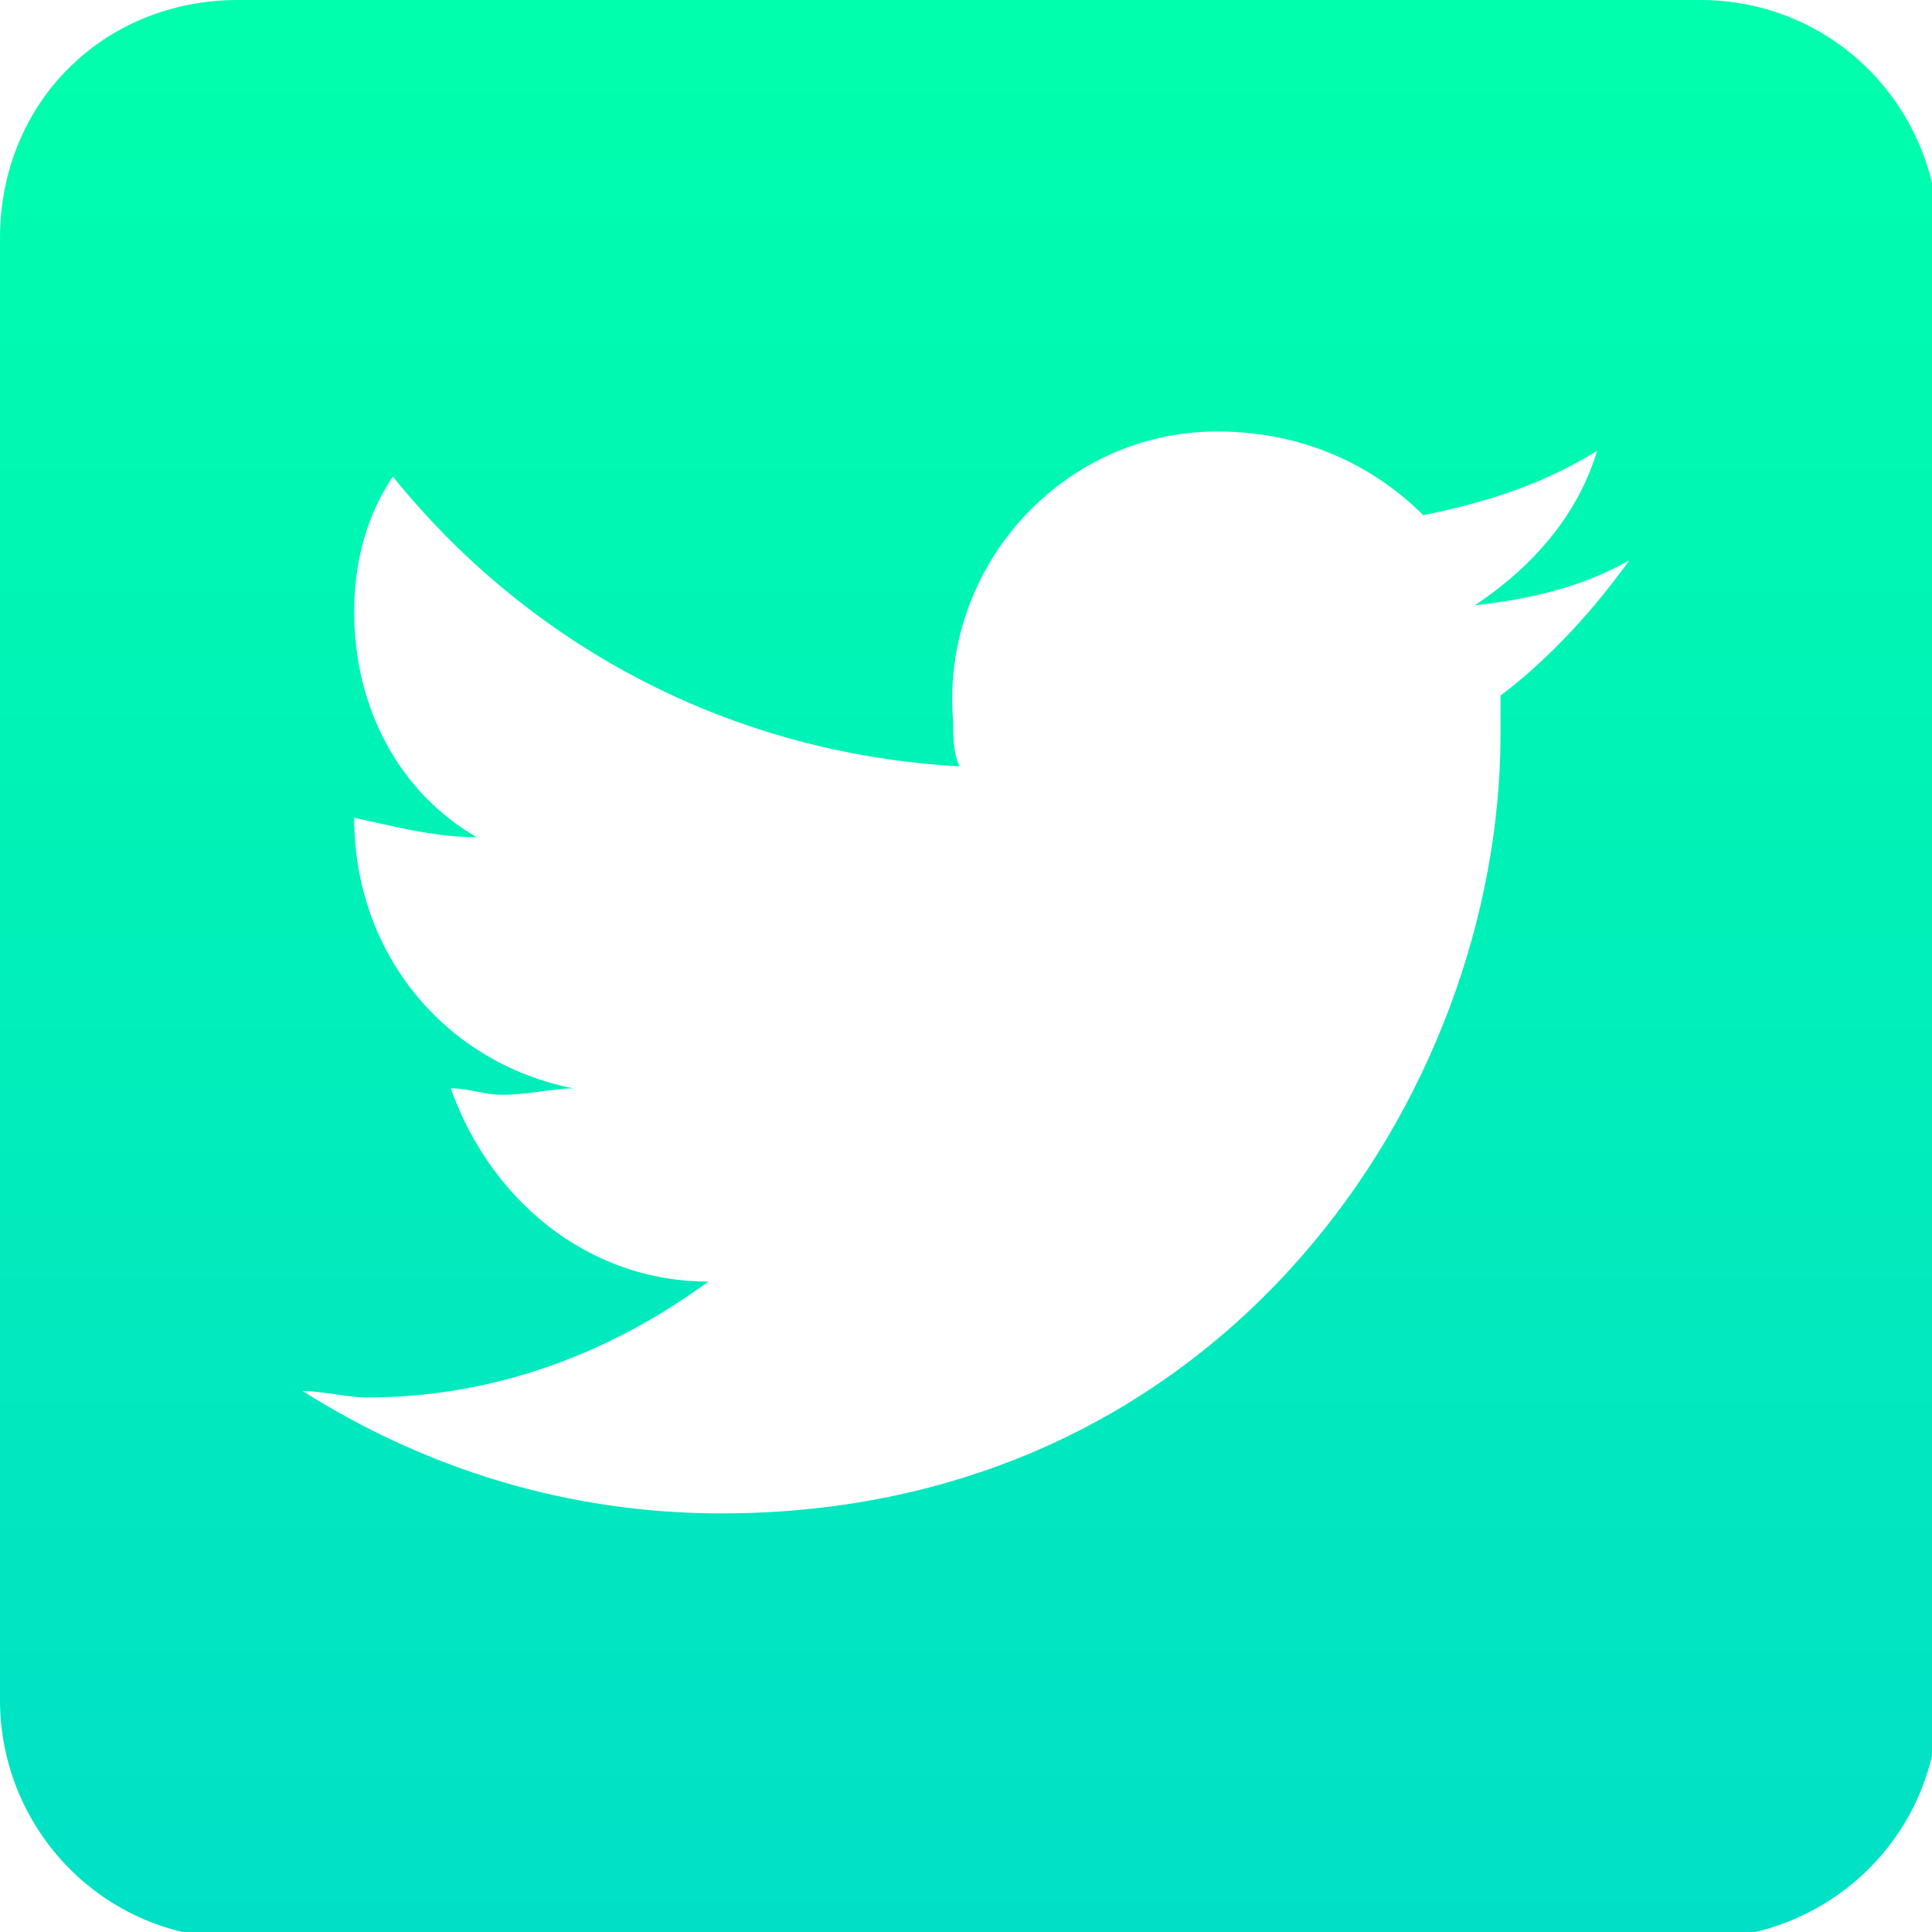
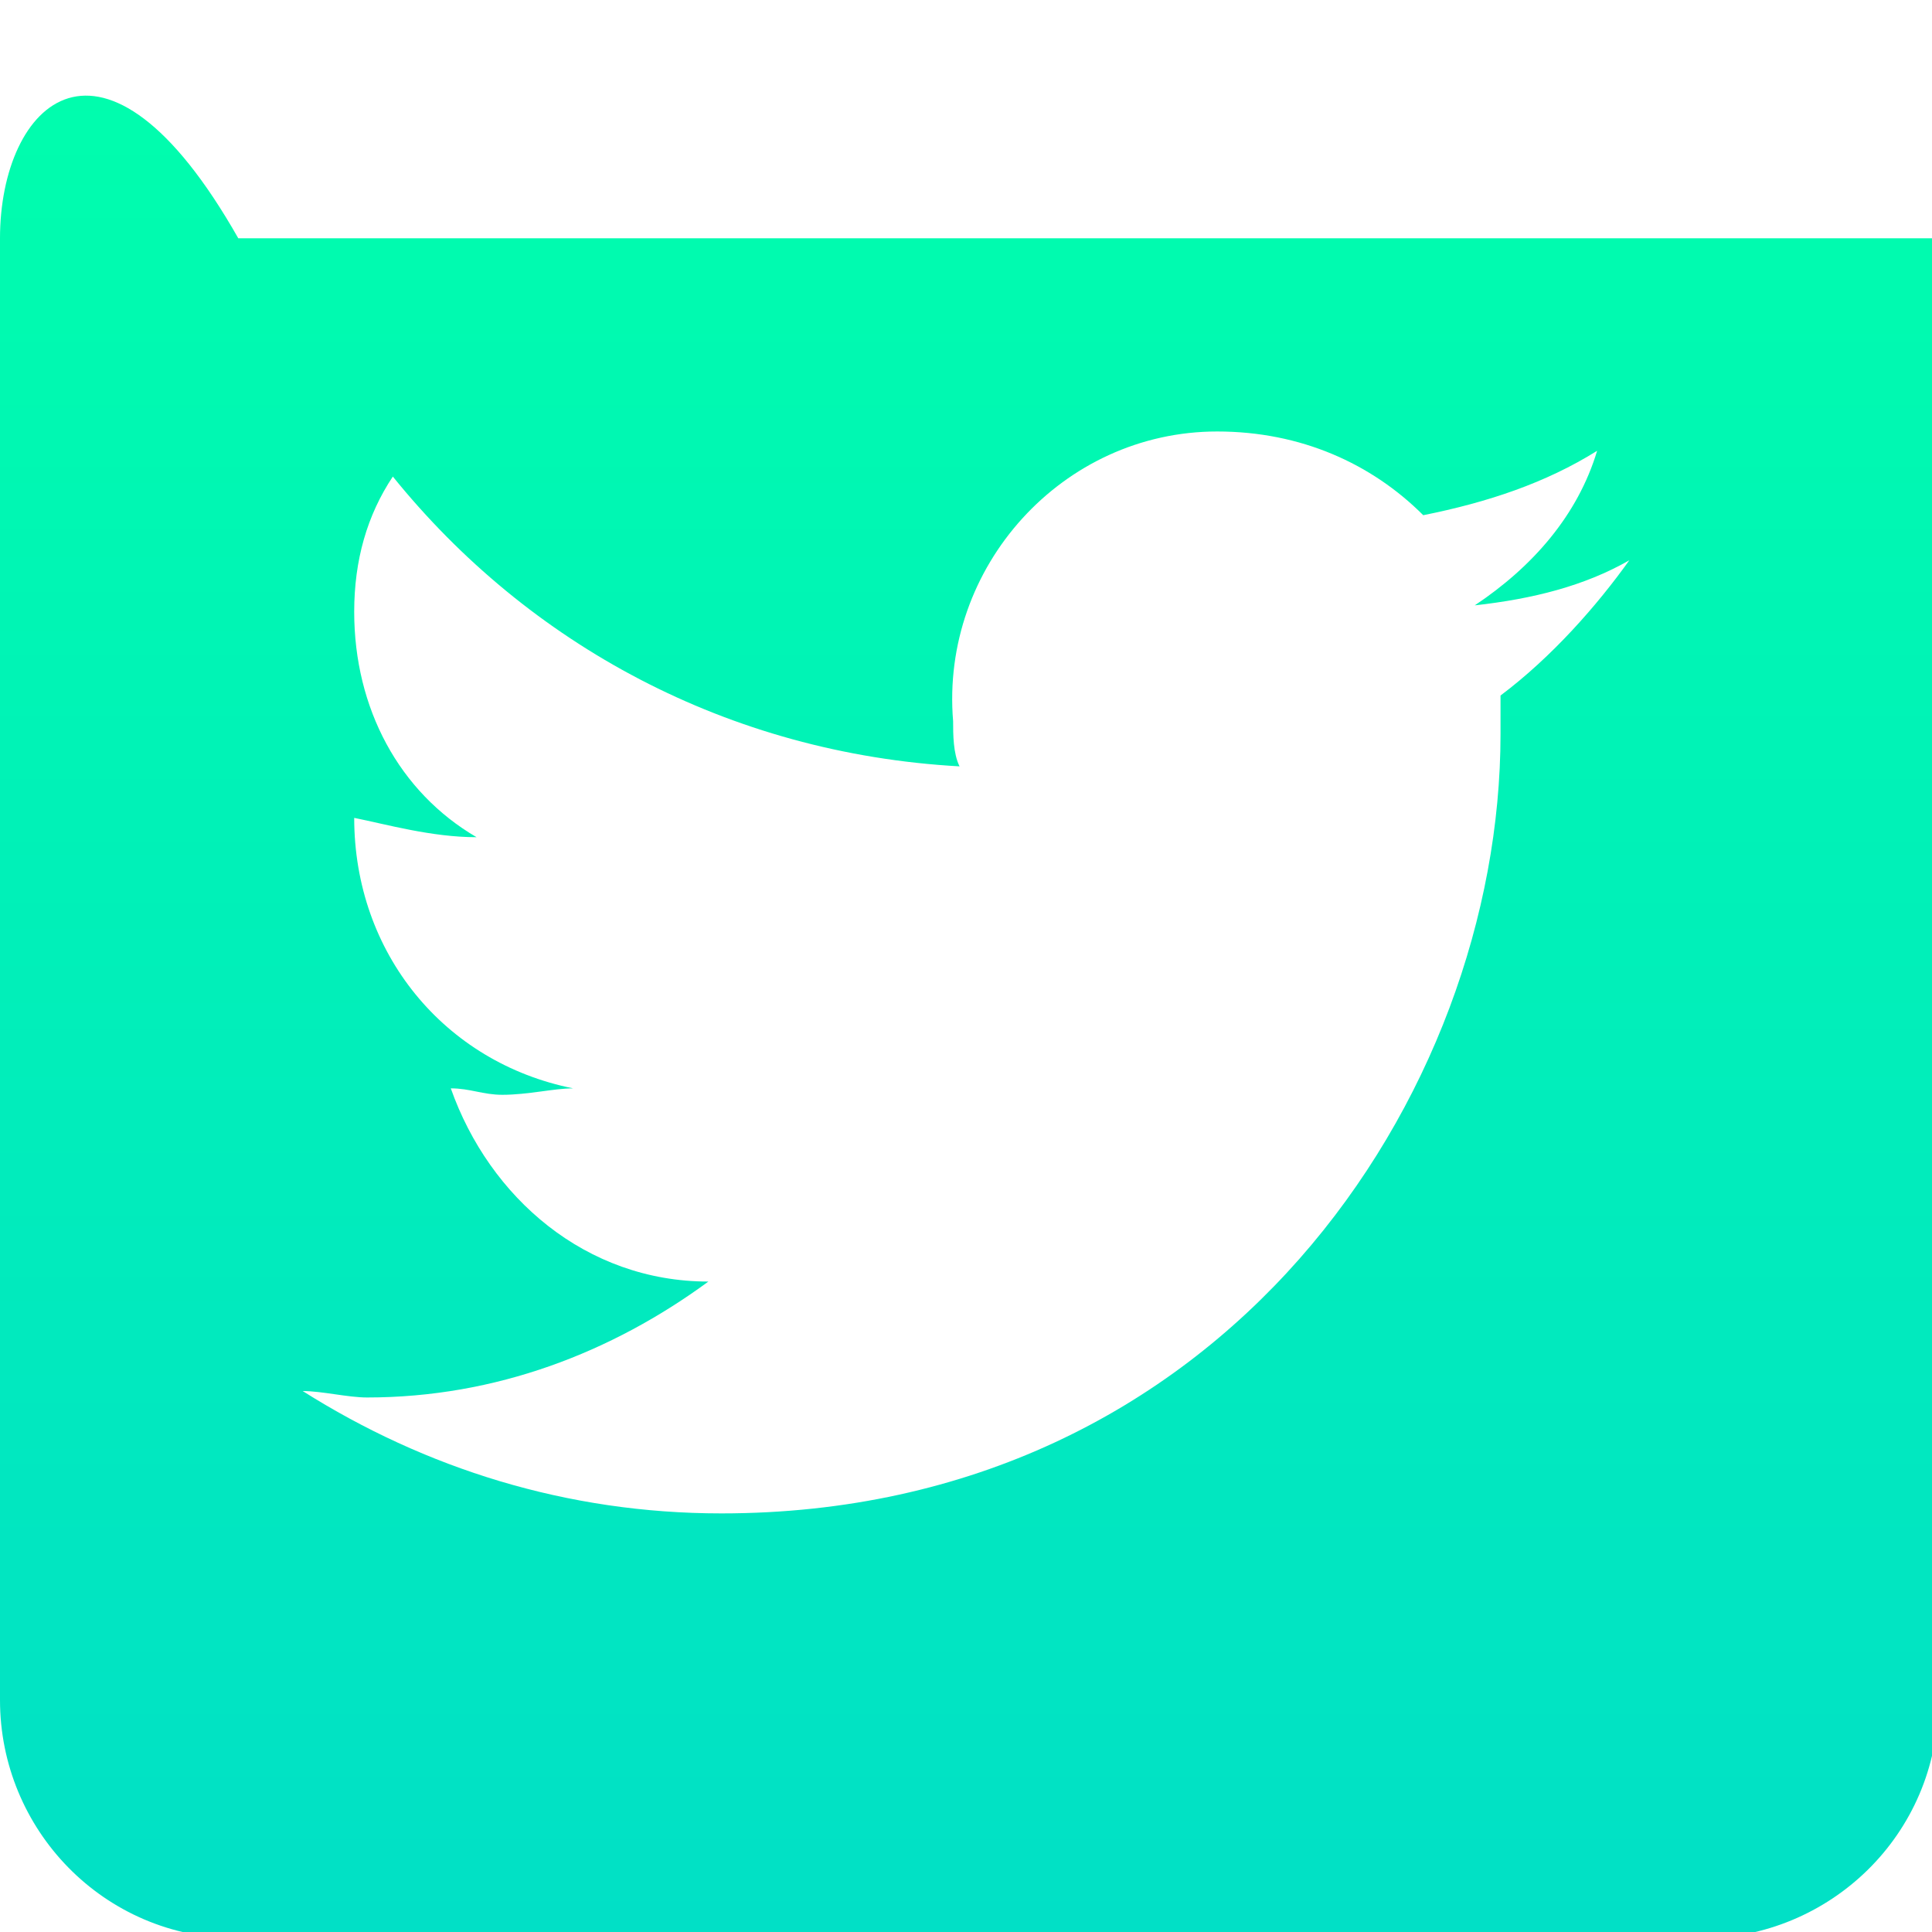
<svg xmlns="http://www.w3.org/2000/svg" version="1.1" id="Layer_1" x="0px" y="0px" width="30px" height="30px" viewBox="0 0 30 30" style="enable-background:new 0 0 30 30;" xml:space="preserve">
  <style type="text/css">
	.st0{fill-rule:evenodd;clip-rule:evenodd;fill:url(#SVGID_1_);}
</style>
  <linearGradient id="SVGID_1_" gradientUnits="userSpaceOnUse" x1="15" y1="0" x2="15" y2="30">
    <stop offset="0" style="stop-color:#00FFAC" />
    <stop offset="1" style="stop-color:#01E0C6" />
  </linearGradient>
-   <path class="st0" d="M0,3.7v22.7c0,2,1.6,3.7,3.7,3.7h22.7c2,0,3.7-1.6,3.7-3.7V3.7c0-2-1.6-3.7-3.7-3.7H3.7C1.6,0,0,1.6,0,3.7z   M23.3,10.8c0,0.2,0,0.4,0,0.6c0,5.6-4.3,12.1-12.1,12.1c-2.4,0-4.6-0.7-6.5-1.9c0.3,0,0.7,0.1,1,0.1c2,0,3.8-0.7,5.3-1.8  c-1.9,0-3.4-1.3-4-3c0.3,0,0.5,0.1,0.8,0.1c0.4,0,0.8-0.1,1.1-0.1c-2-0.4-3.4-2.1-3.4-4.2c0,0,0,0,0,0C6,12.8,6.7,13,7.4,13  C6.2,12.3,5.5,11,5.5,9.5c0-0.8,0.2-1.5,0.6-2.1c2.1,2.6,5.2,4.3,8.8,4.5c-0.1-0.2-0.1-0.5-0.1-0.7c-0.2-2.4,1.7-4.5,4.1-4.5  c1.3,0,2.4,0.5,3.2,1.3c1-0.2,1.9-0.5,2.7-1c-0.3,1-1,1.8-1.9,2.4c0.9-0.1,1.7-0.3,2.4-0.7C24.8,9.4,24.1,10.2,23.3,10.8z" />
+   <path class="st0" d="M0,3.7v22.7c0,2,1.6,3.7,3.7,3.7h22.7c2,0,3.7-1.6,3.7-3.7V3.7H3.7C1.6,0,0,1.6,0,3.7z   M23.3,10.8c0,0.2,0,0.4,0,0.6c0,5.6-4.3,12.1-12.1,12.1c-2.4,0-4.6-0.7-6.5-1.9c0.3,0,0.7,0.1,1,0.1c2,0,3.8-0.7,5.3-1.8  c-1.9,0-3.4-1.3-4-3c0.3,0,0.5,0.1,0.8,0.1c0.4,0,0.8-0.1,1.1-0.1c-2-0.4-3.4-2.1-3.4-4.2c0,0,0,0,0,0C6,12.8,6.7,13,7.4,13  C6.2,12.3,5.5,11,5.5,9.5c0-0.8,0.2-1.5,0.6-2.1c2.1,2.6,5.2,4.3,8.8,4.5c-0.1-0.2-0.1-0.5-0.1-0.7c-0.2-2.4,1.7-4.5,4.1-4.5  c1.3,0,2.4,0.5,3.2,1.3c1-0.2,1.9-0.5,2.7-1c-0.3,1-1,1.8-1.9,2.4c0.9-0.1,1.7-0.3,2.4-0.7C24.8,9.4,24.1,10.2,23.3,10.8z" />
</svg>